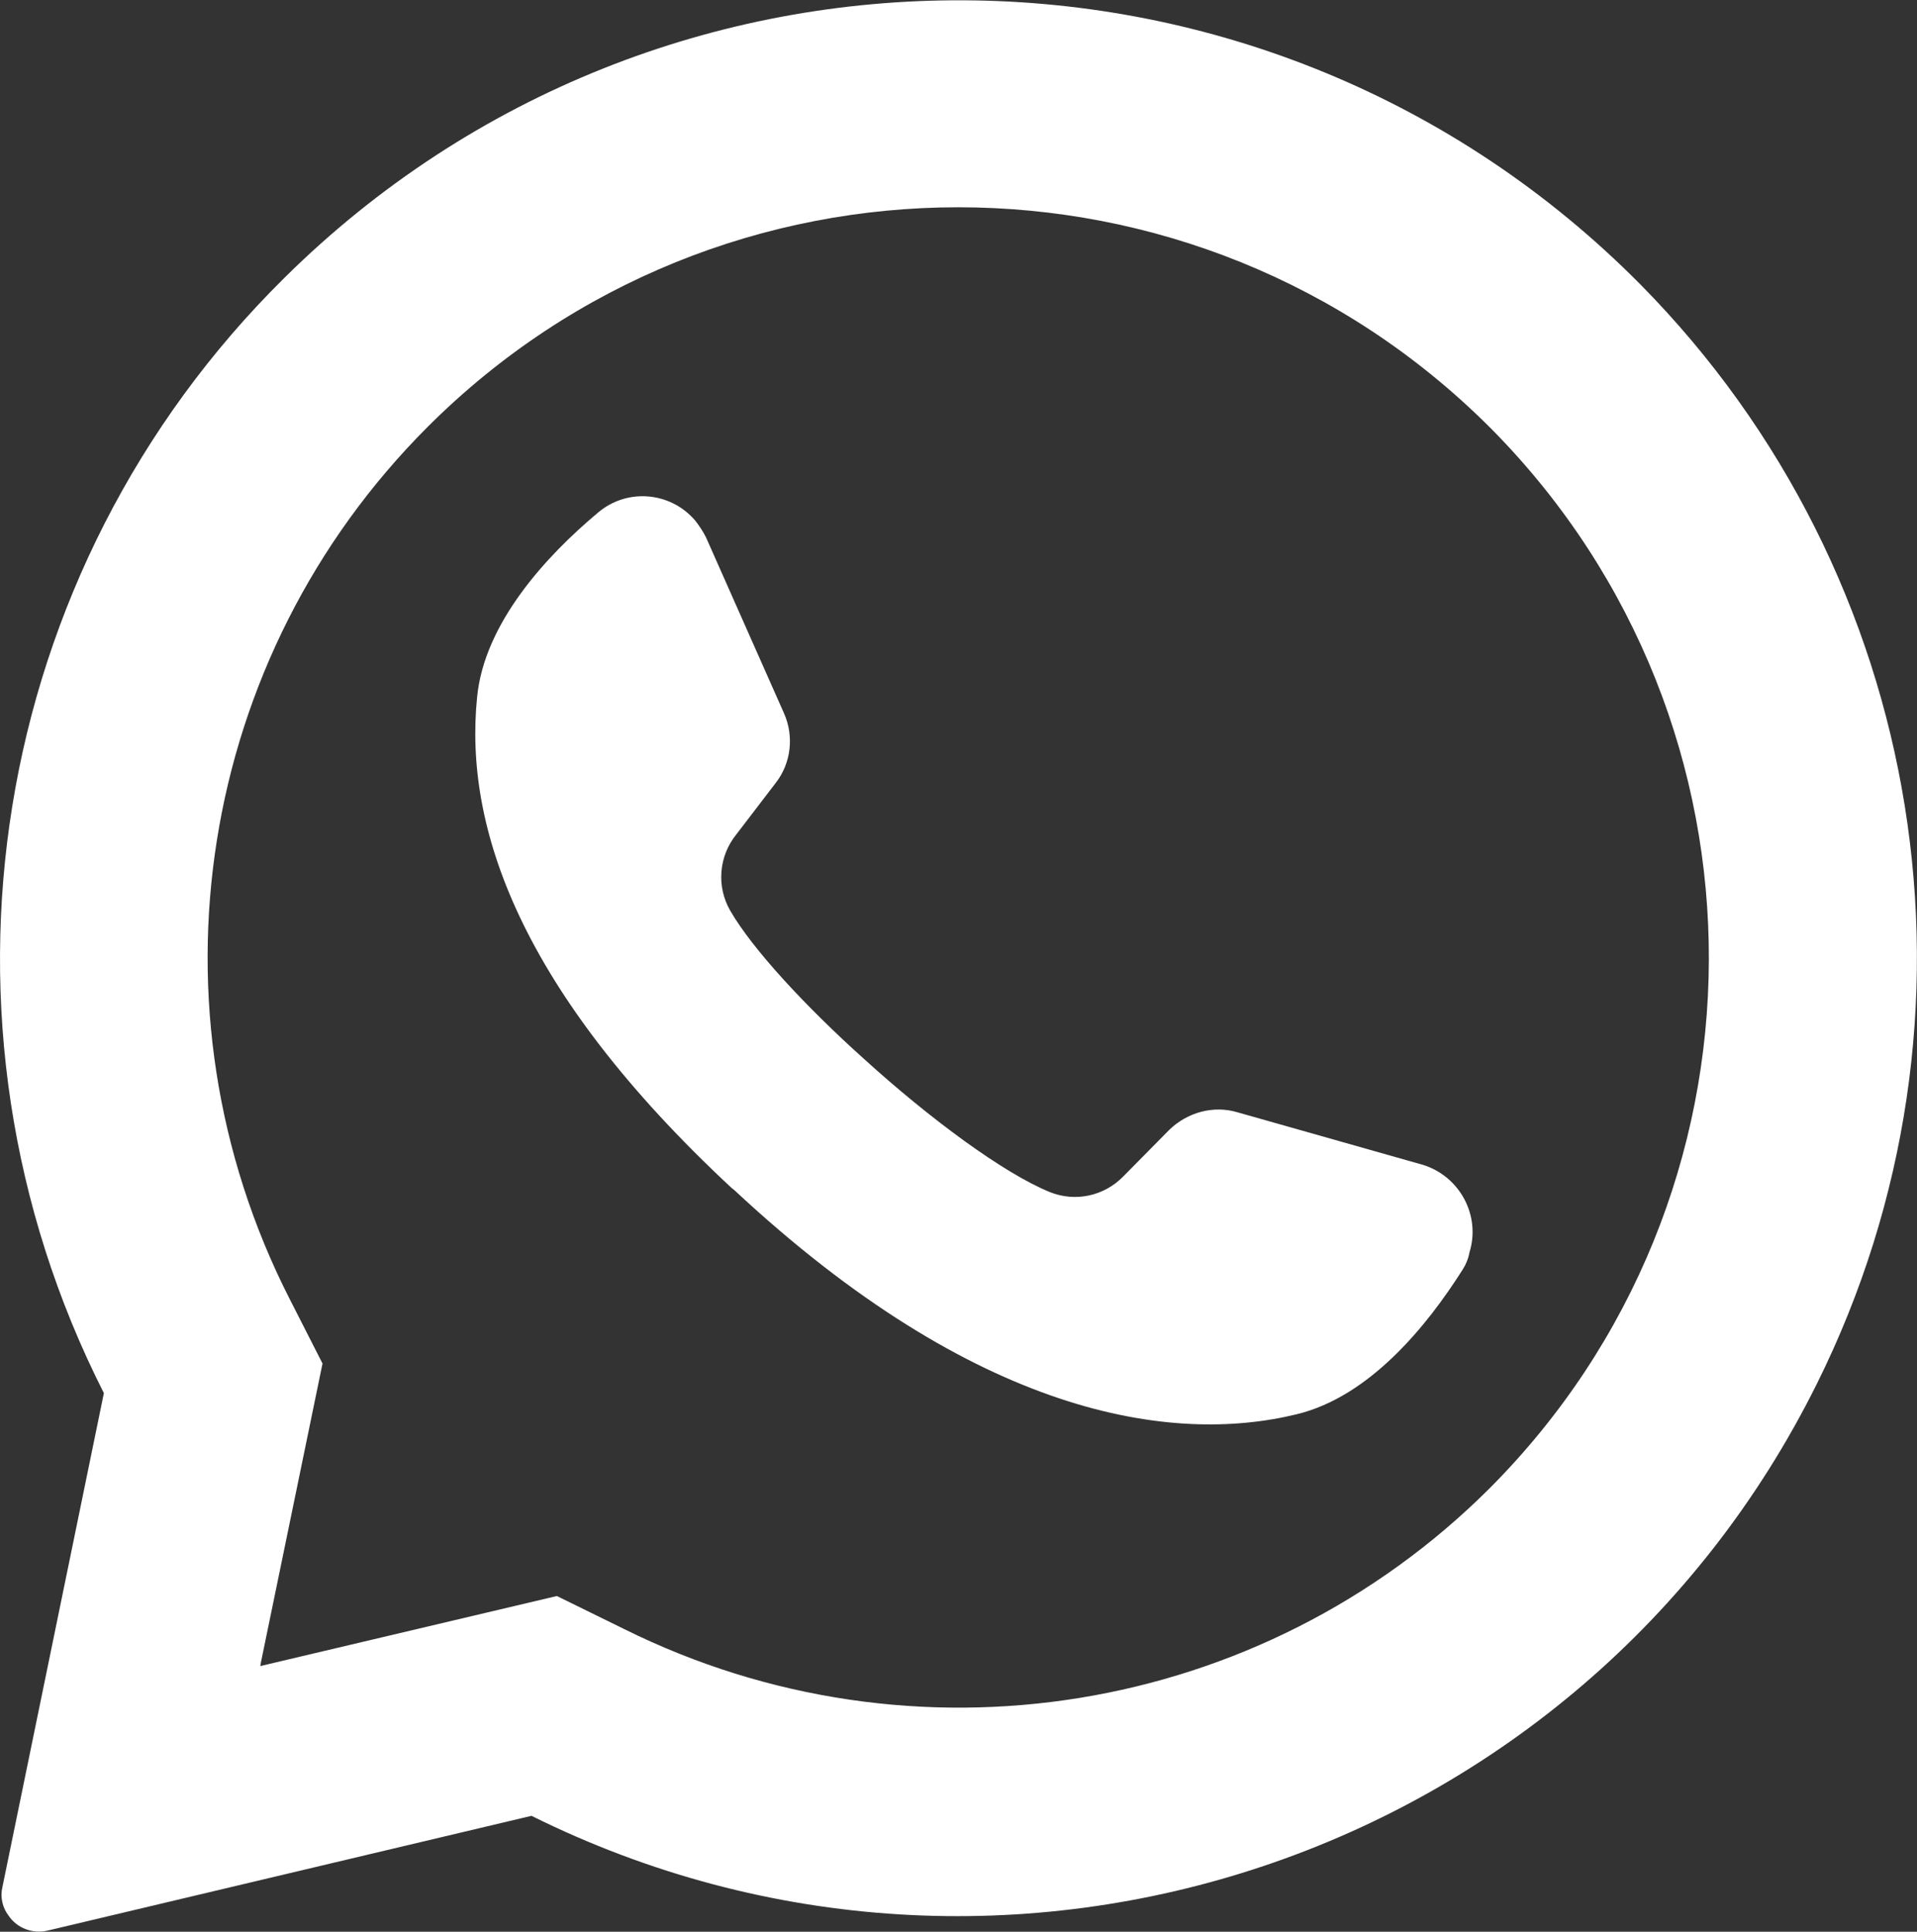
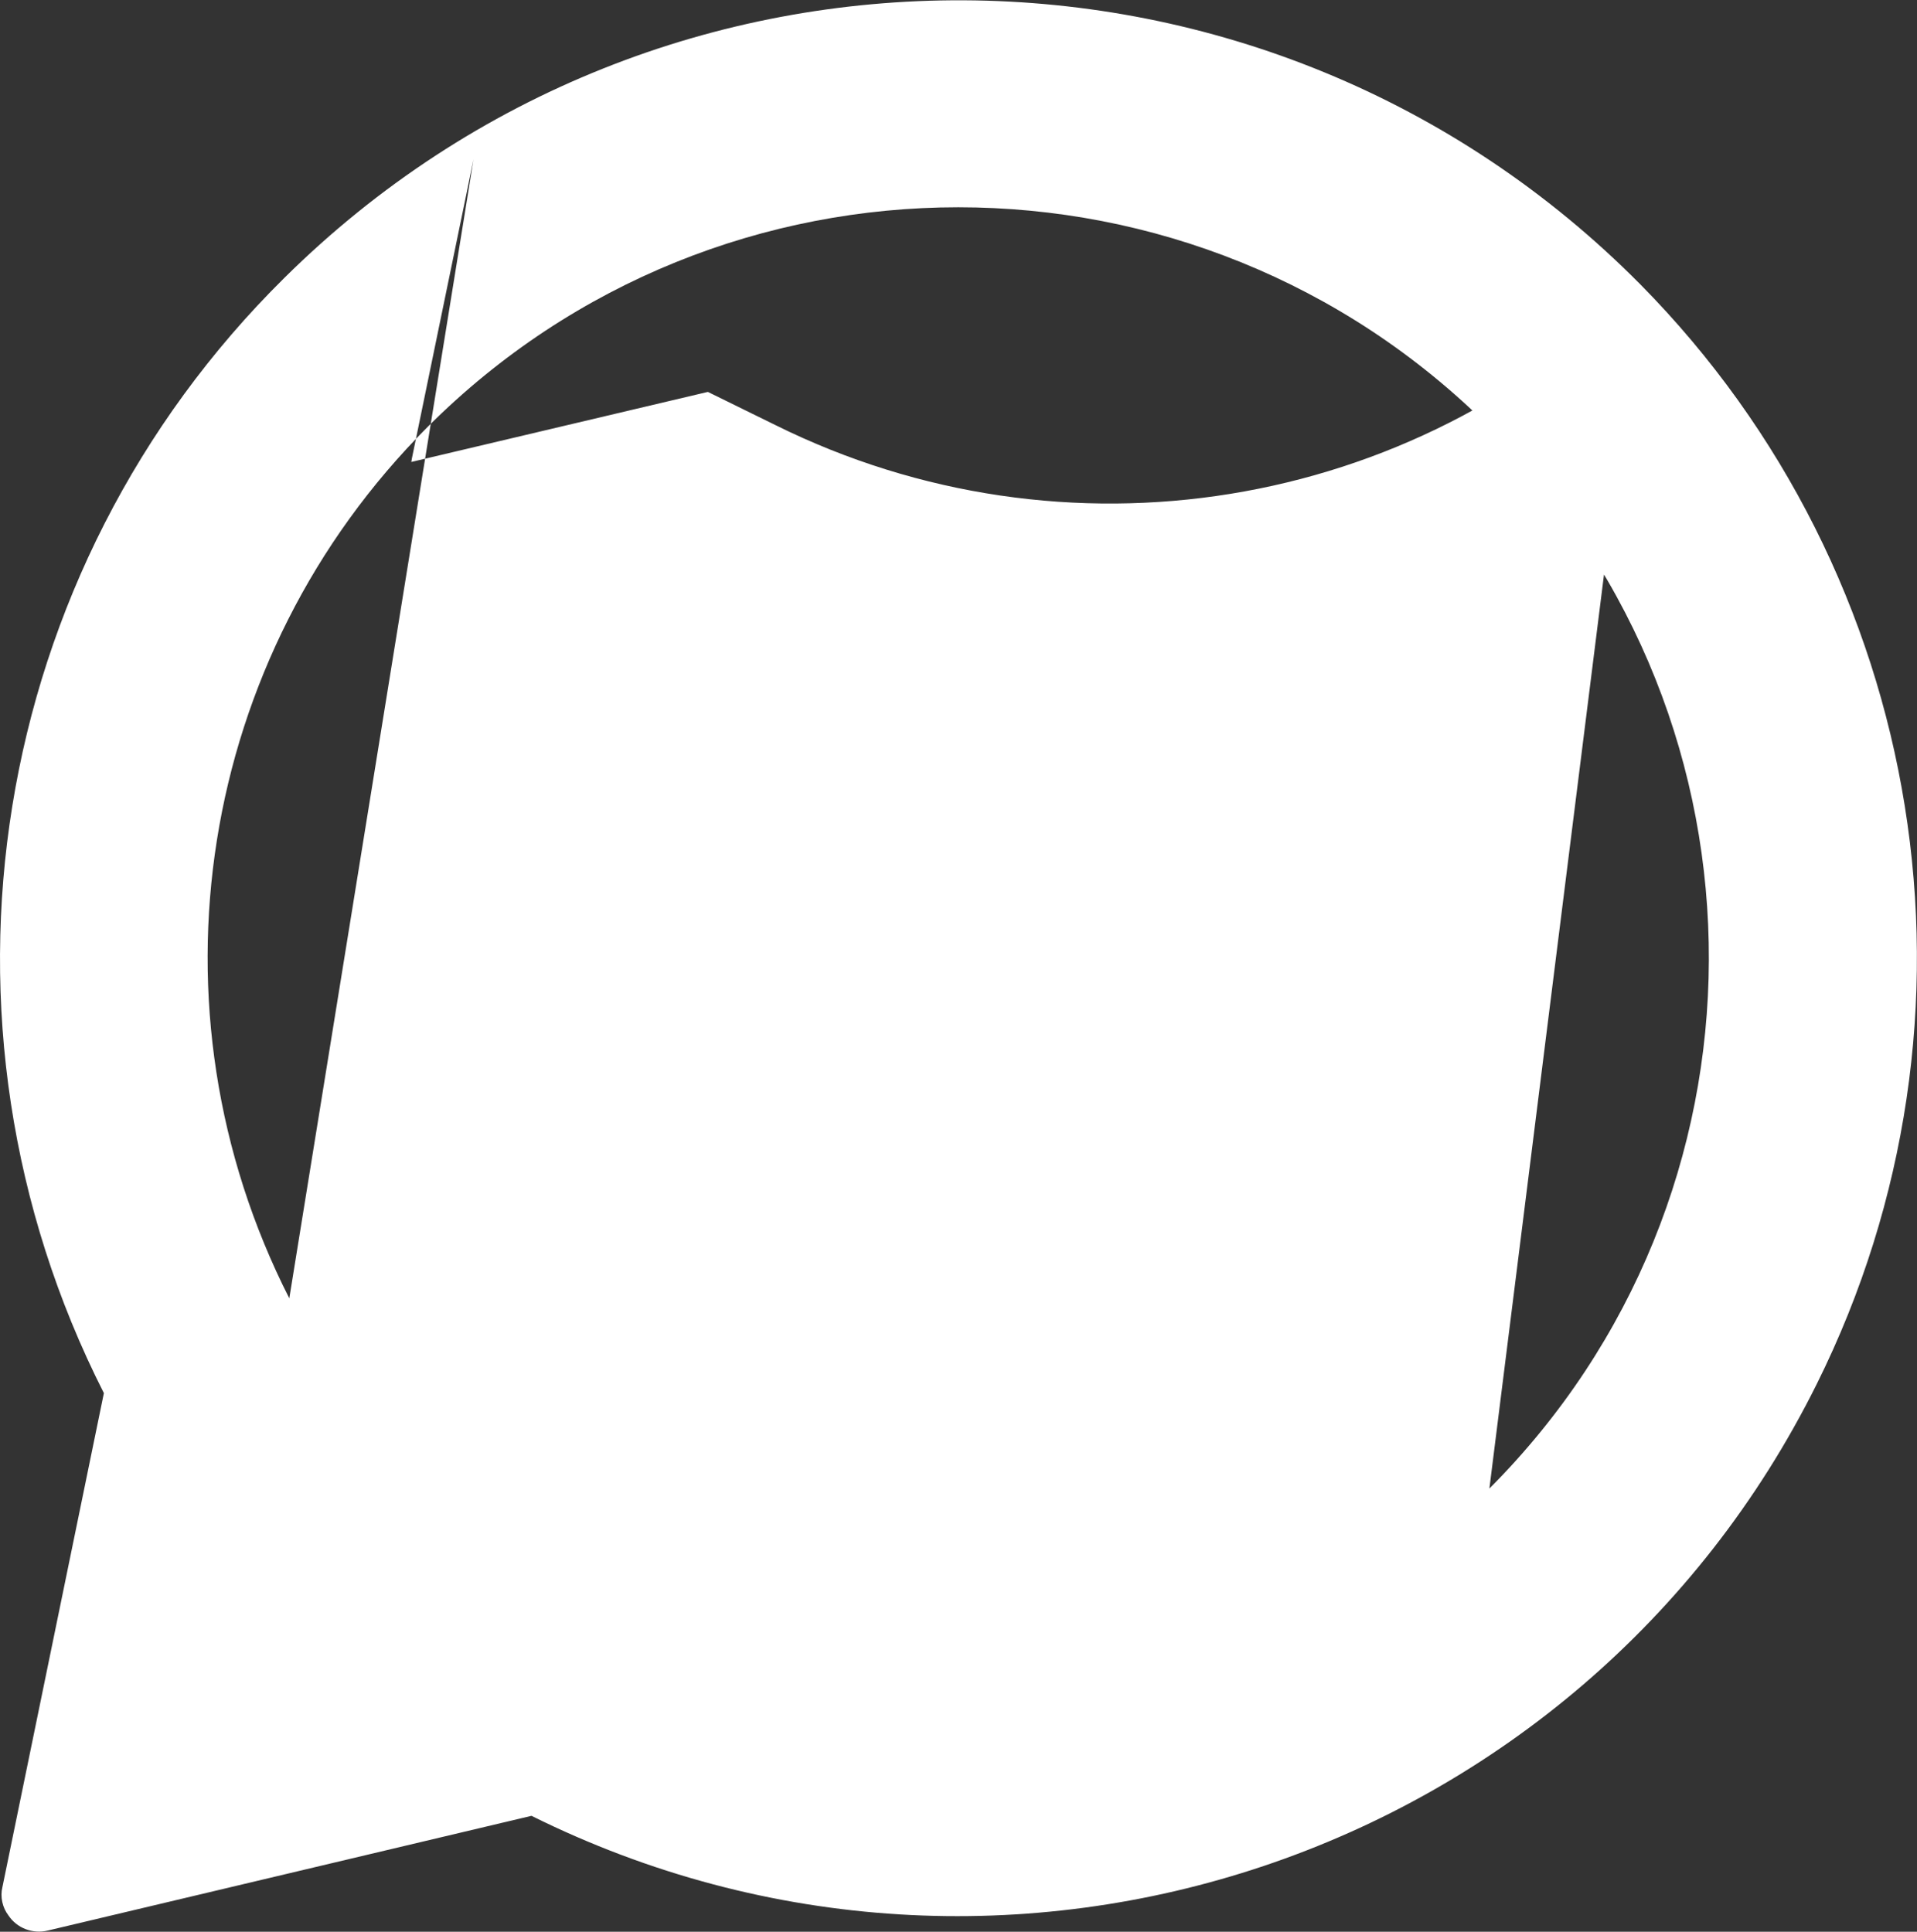
<svg xmlns="http://www.w3.org/2000/svg" version="1.1" id="Слой_1" x="0px" y="0px" viewBox="0 0 317.4 319.9" style="enable-background:new 0 0 317.4 319.9;" xml:space="preserve">
  <rect x="0" y="0" width="317.4" height="319.9" fill="#333333" stroke="none" />
  <style type="text/css"> .st0{fill:#FFFFFF;} </style>
  <g id="icon">
-     <path class="st0" d="M271.6,47.1c-61.7-62.3-162.2-62.8-224.5-1.1C-2,94.5-14,169.2,17.2,230.7L0.4,312.5c-0.4,1.6,0,3.4,1,4.7 c1.4,2.1,4,3.1,6.5,2.5l80.1-19c78.5,39,173.8,7,212.8-71.5C331,168.5,319.2,95.3,271.6,47.1L271.6,47.1z M246.6,246.5 c-37.8,37.7-95.4,47-143.2,23.3l-11.2-5.5l-49.1,11.6l0.1-0.6l10.2-49.5L47.9,215c-24.4-48-15.2-106.2,22.9-144.3 c48.5-48.5,127.2-48.5,175.8,0c0.2,0.2,0.4,0.4,0.6,0.6C295.1,120,294.8,198.2,246.6,246.5z" />
-     <path class="st0" d="M242.2,210.2c-6,9.5-15.5,21.1-27.5,24c-20.9,5.1-53.1,0.2-93.1-37.1l-0.5-0.4C86,164,76.8,136.9,79,115.4 c1.2-12.2,11.4-23.3,20-30.5c4.8-4.1,12-3.5,16.1,1.3c0.7,0.9,1.3,1.8,1.8,2.8l12.9,29.1c1.7,3.8,1.2,8.3-1.4,11.6l-6.5,8.5 c-2.9,3.6-3.3,8.6-1,12.6c3.7,6.4,12.5,15.9,22.2,24.6c10.9,9.9,23.1,18.9,30.7,22c4.2,1.7,9,0.7,12.2-2.6l7.6-7.7 c3-2.9,7.3-4.1,11.3-2.9l30.7,8.7c6.1,1.9,9.6,8.4,7.7,14.5C243.1,208.5,242.7,209.4,242.2,210.2L242.2,210.2z" />
+     <path class="st0" d="M271.6,47.1c-61.7-62.3-162.2-62.8-224.5-1.1C-2,94.5-14,169.2,17.2,230.7L0.4,312.5c-0.4,1.6,0,3.4,1,4.7 c1.4,2.1,4,3.1,6.5,2.5l80.1-19c78.5,39,173.8,7,212.8-71.5C331,168.5,319.2,95.3,271.6,47.1L271.6,47.1z c-37.8,37.7-95.4,47-143.2,23.3l-11.2-5.5l-49.1,11.6l0.1-0.6l10.2-49.5L47.9,215c-24.4-48-15.2-106.2,22.9-144.3 c48.5-48.5,127.2-48.5,175.8,0c0.2,0.2,0.4,0.4,0.6,0.6C295.1,120,294.8,198.2,246.6,246.5z" />
  </g>
</svg>